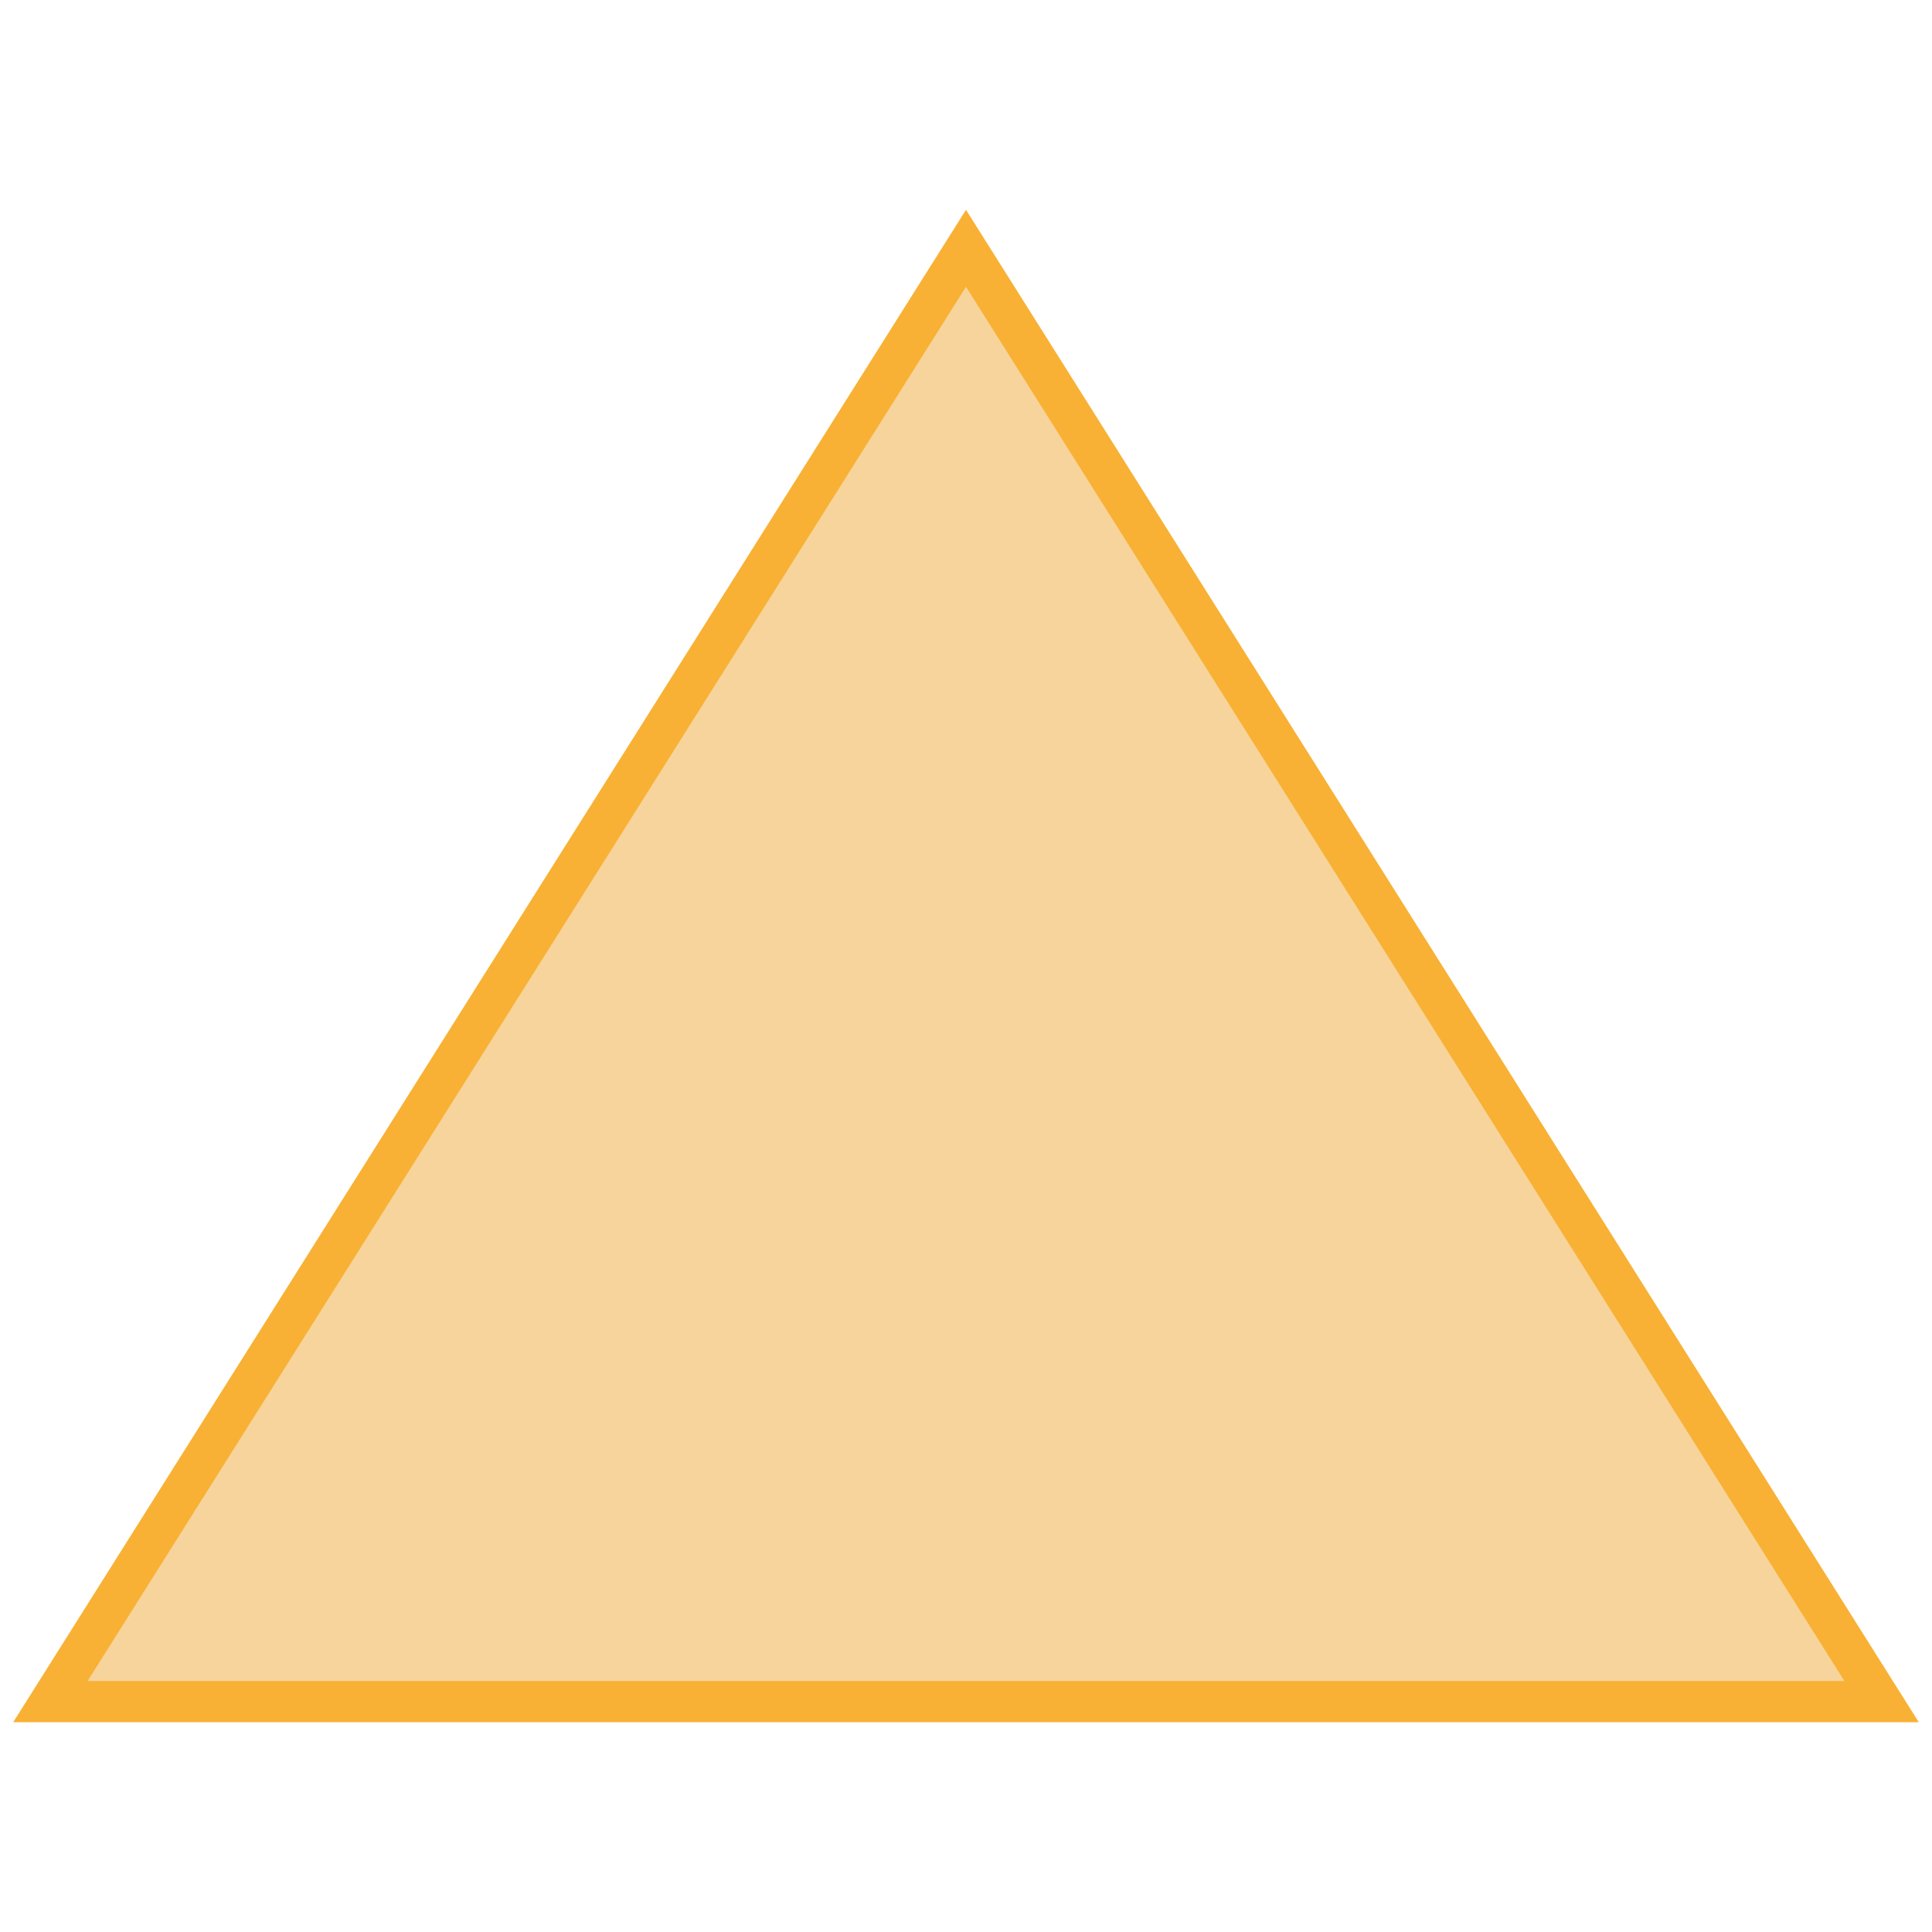
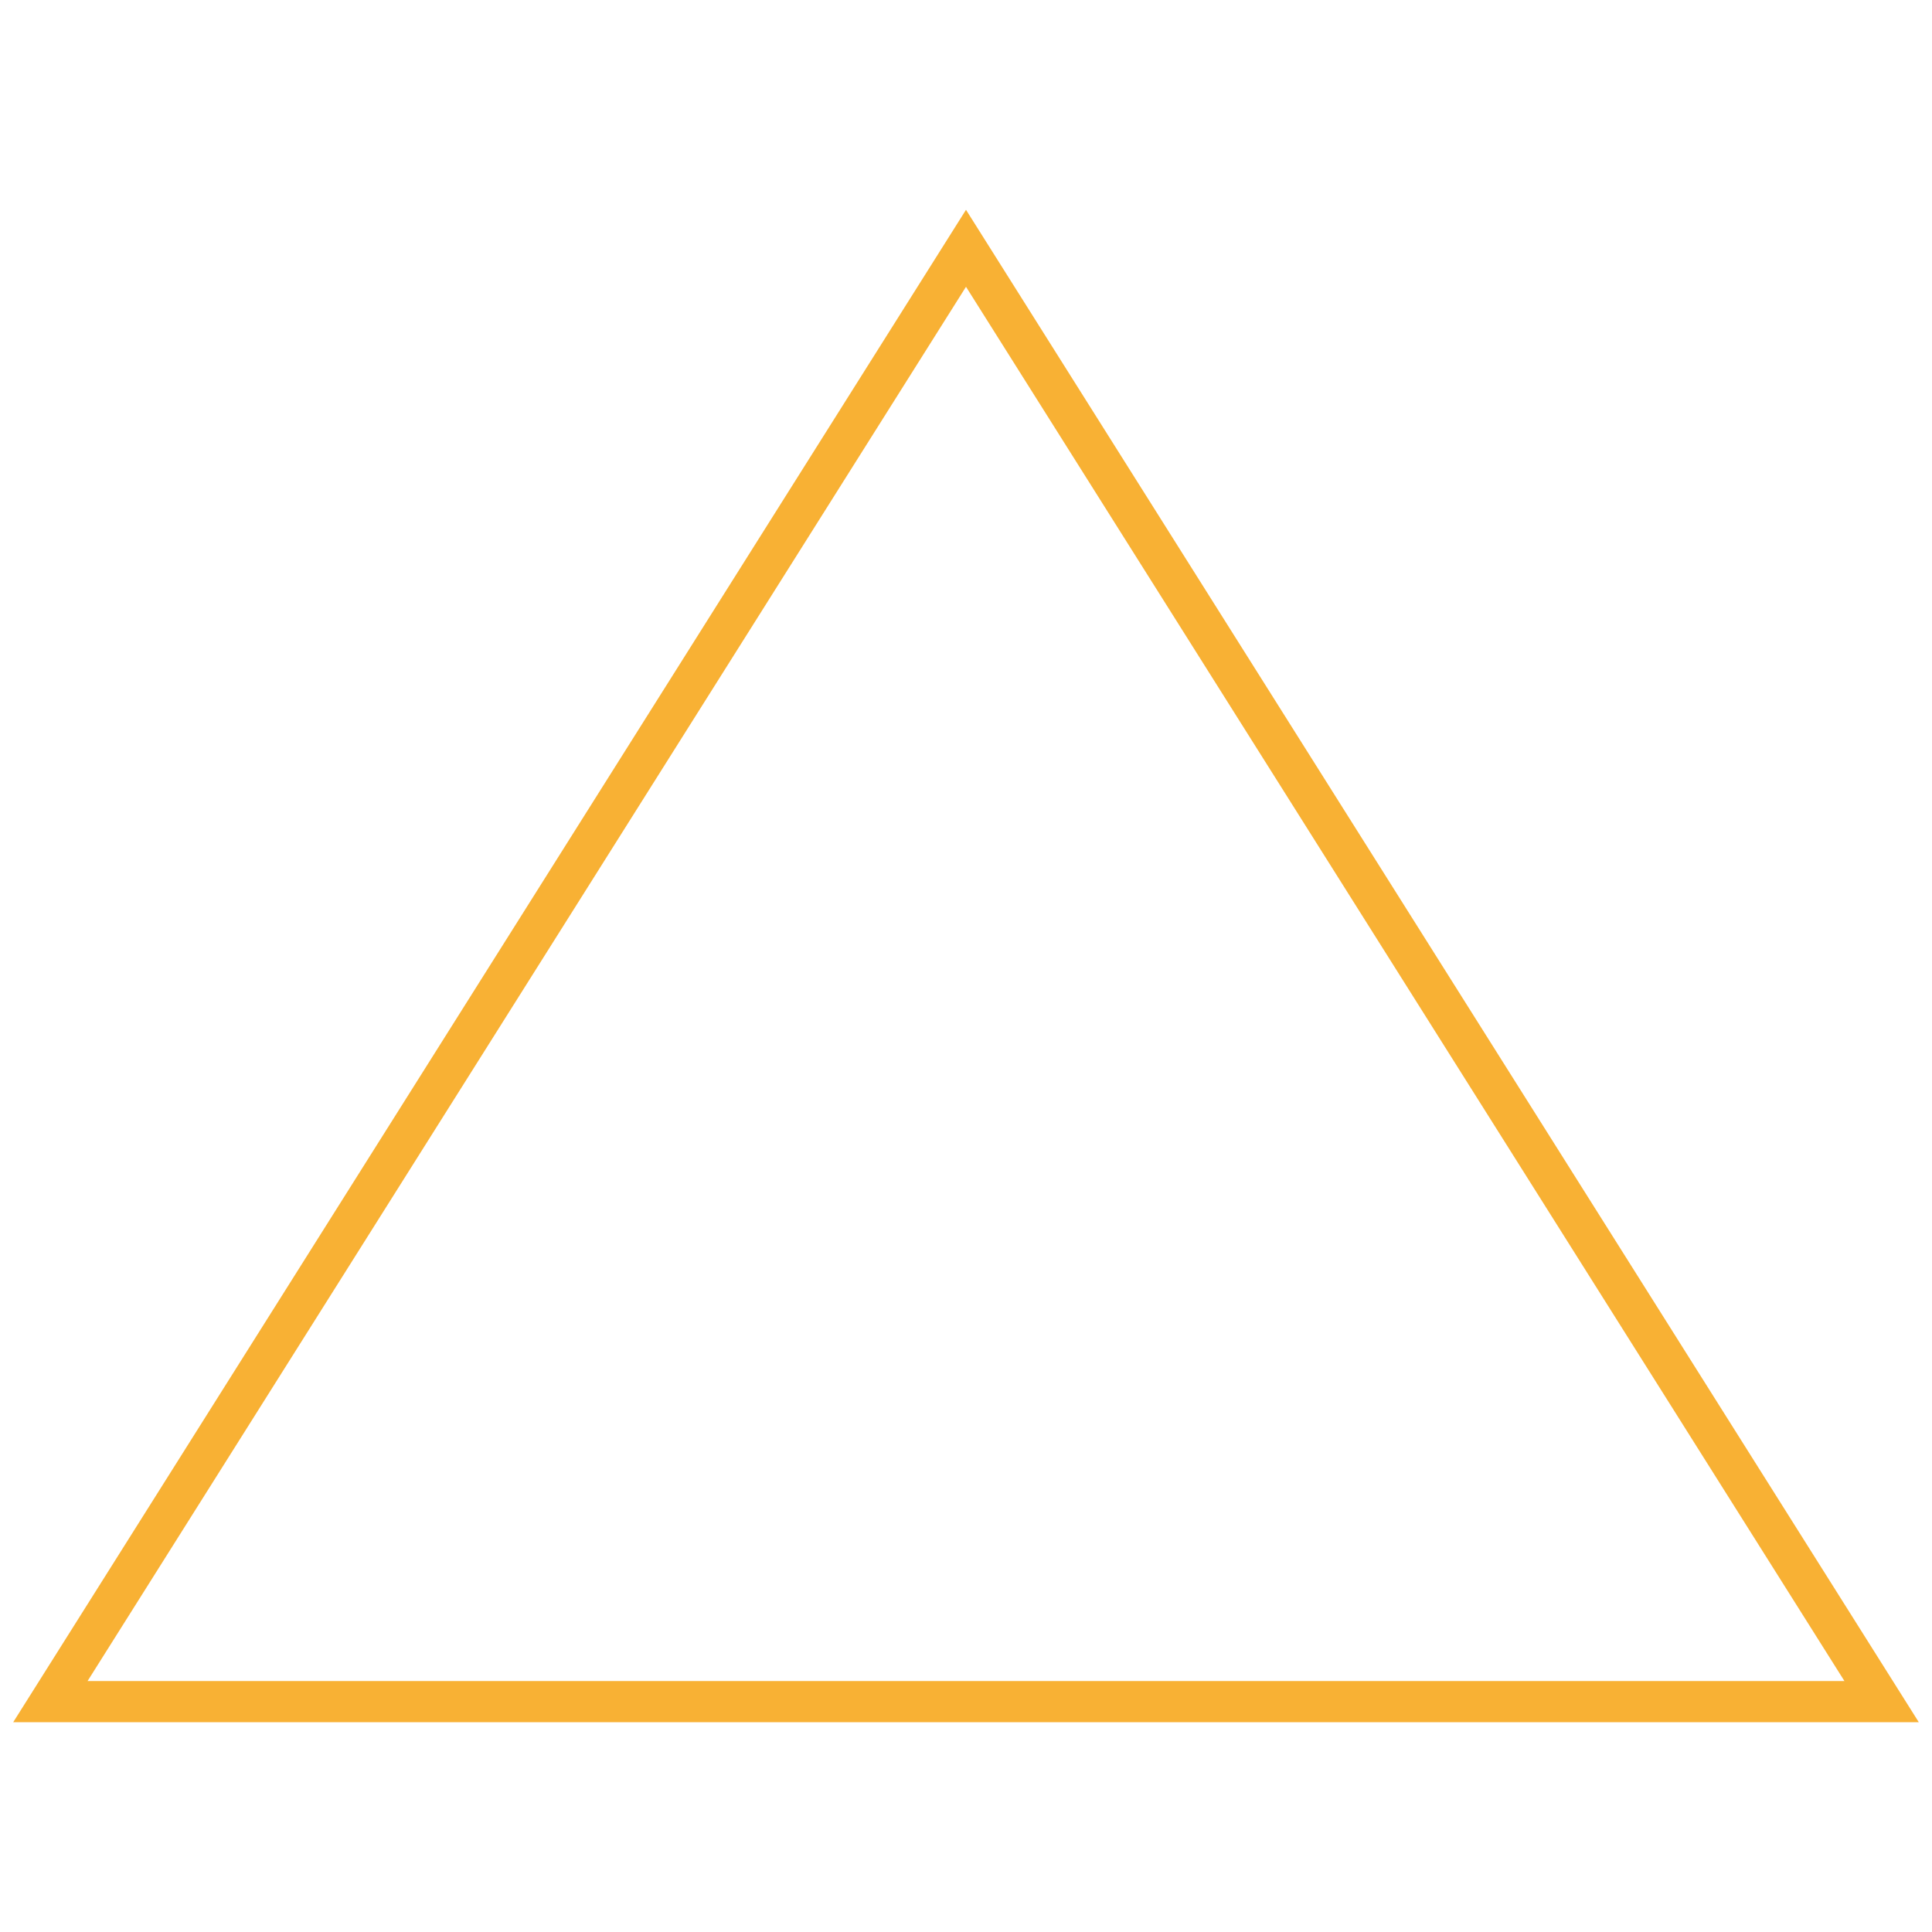
<svg xmlns="http://www.w3.org/2000/svg" version="1.1" id="Ebene_1" x="0px" y="0px" viewBox="0 0 512 512" style="enable-background:new 0 0 512 512;" xml:space="preserve">
  <style type="text/css">
	.st0{fill:#F7D49B;}
	.st1{fill:#F8B134;}
</style>
-   <polygon class="st0" points="256,65.8 13.4,450.9 498.6,450.9 " />
  <path class="st1" d="M23.2,445.5L23.2,445.5h465.6L256,76L23.2,445.5z M508.5,456.4H3.5L256,55.6L508.5,456.4z" />
</svg>